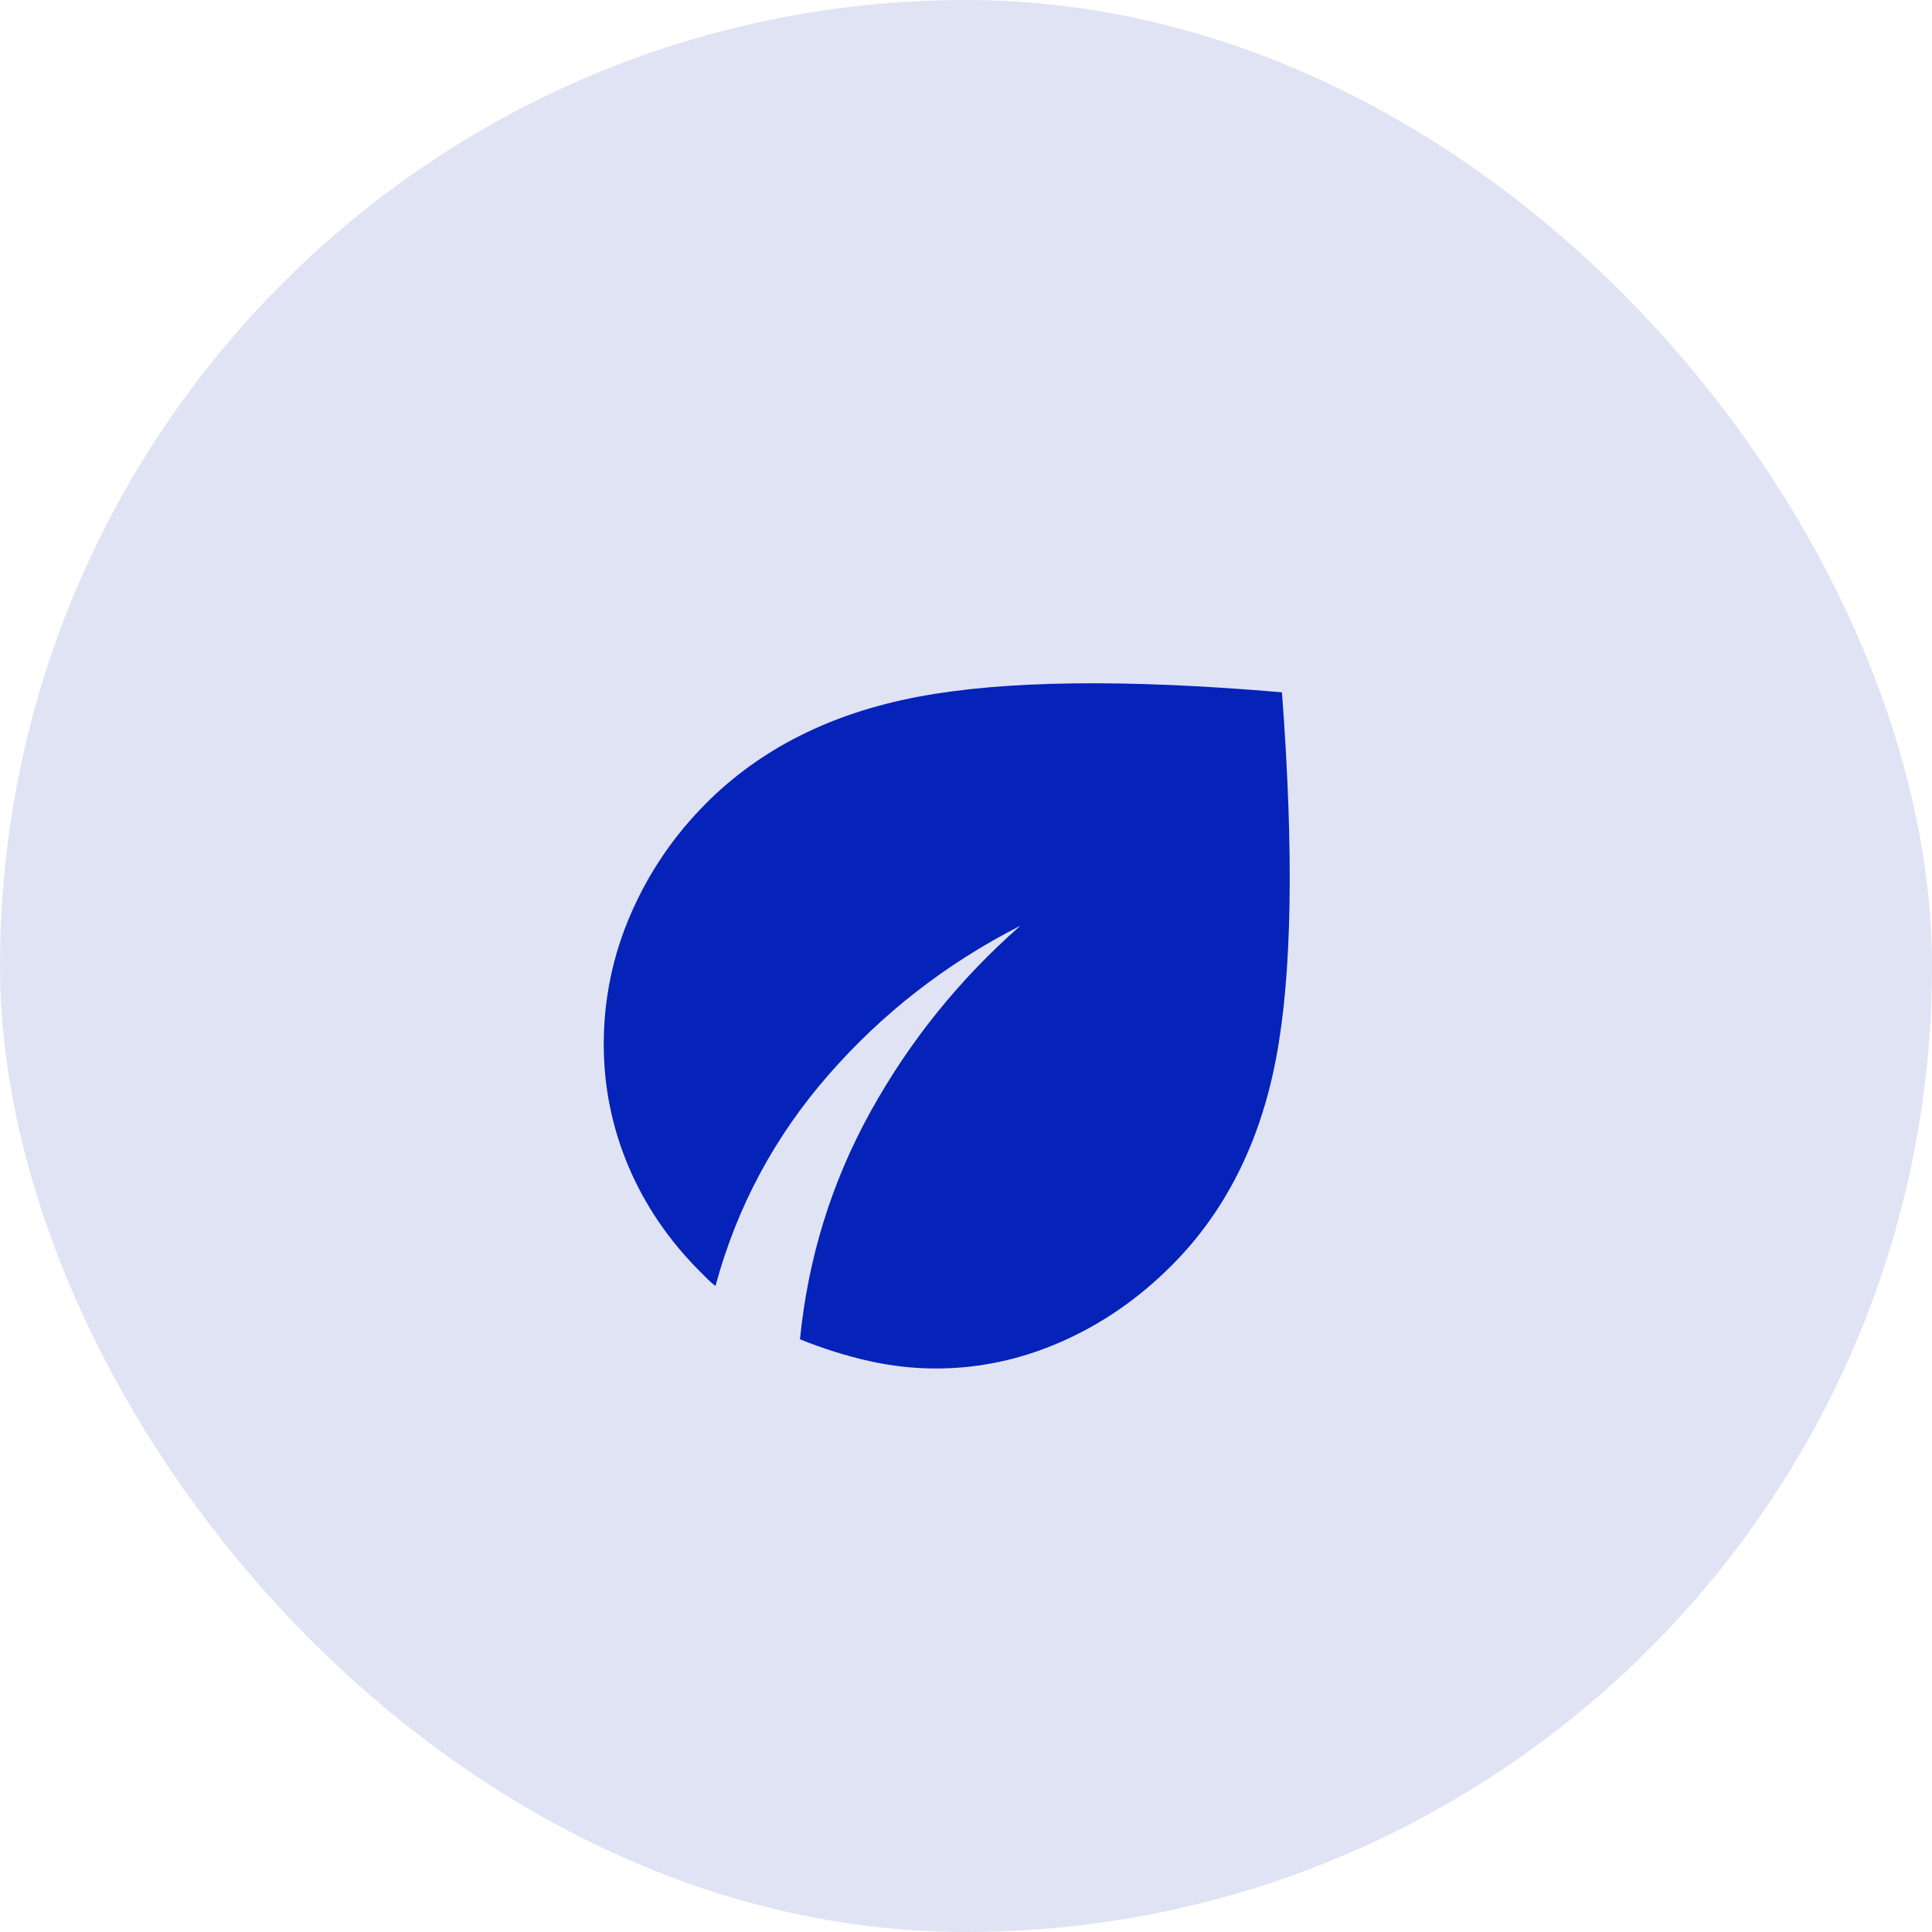
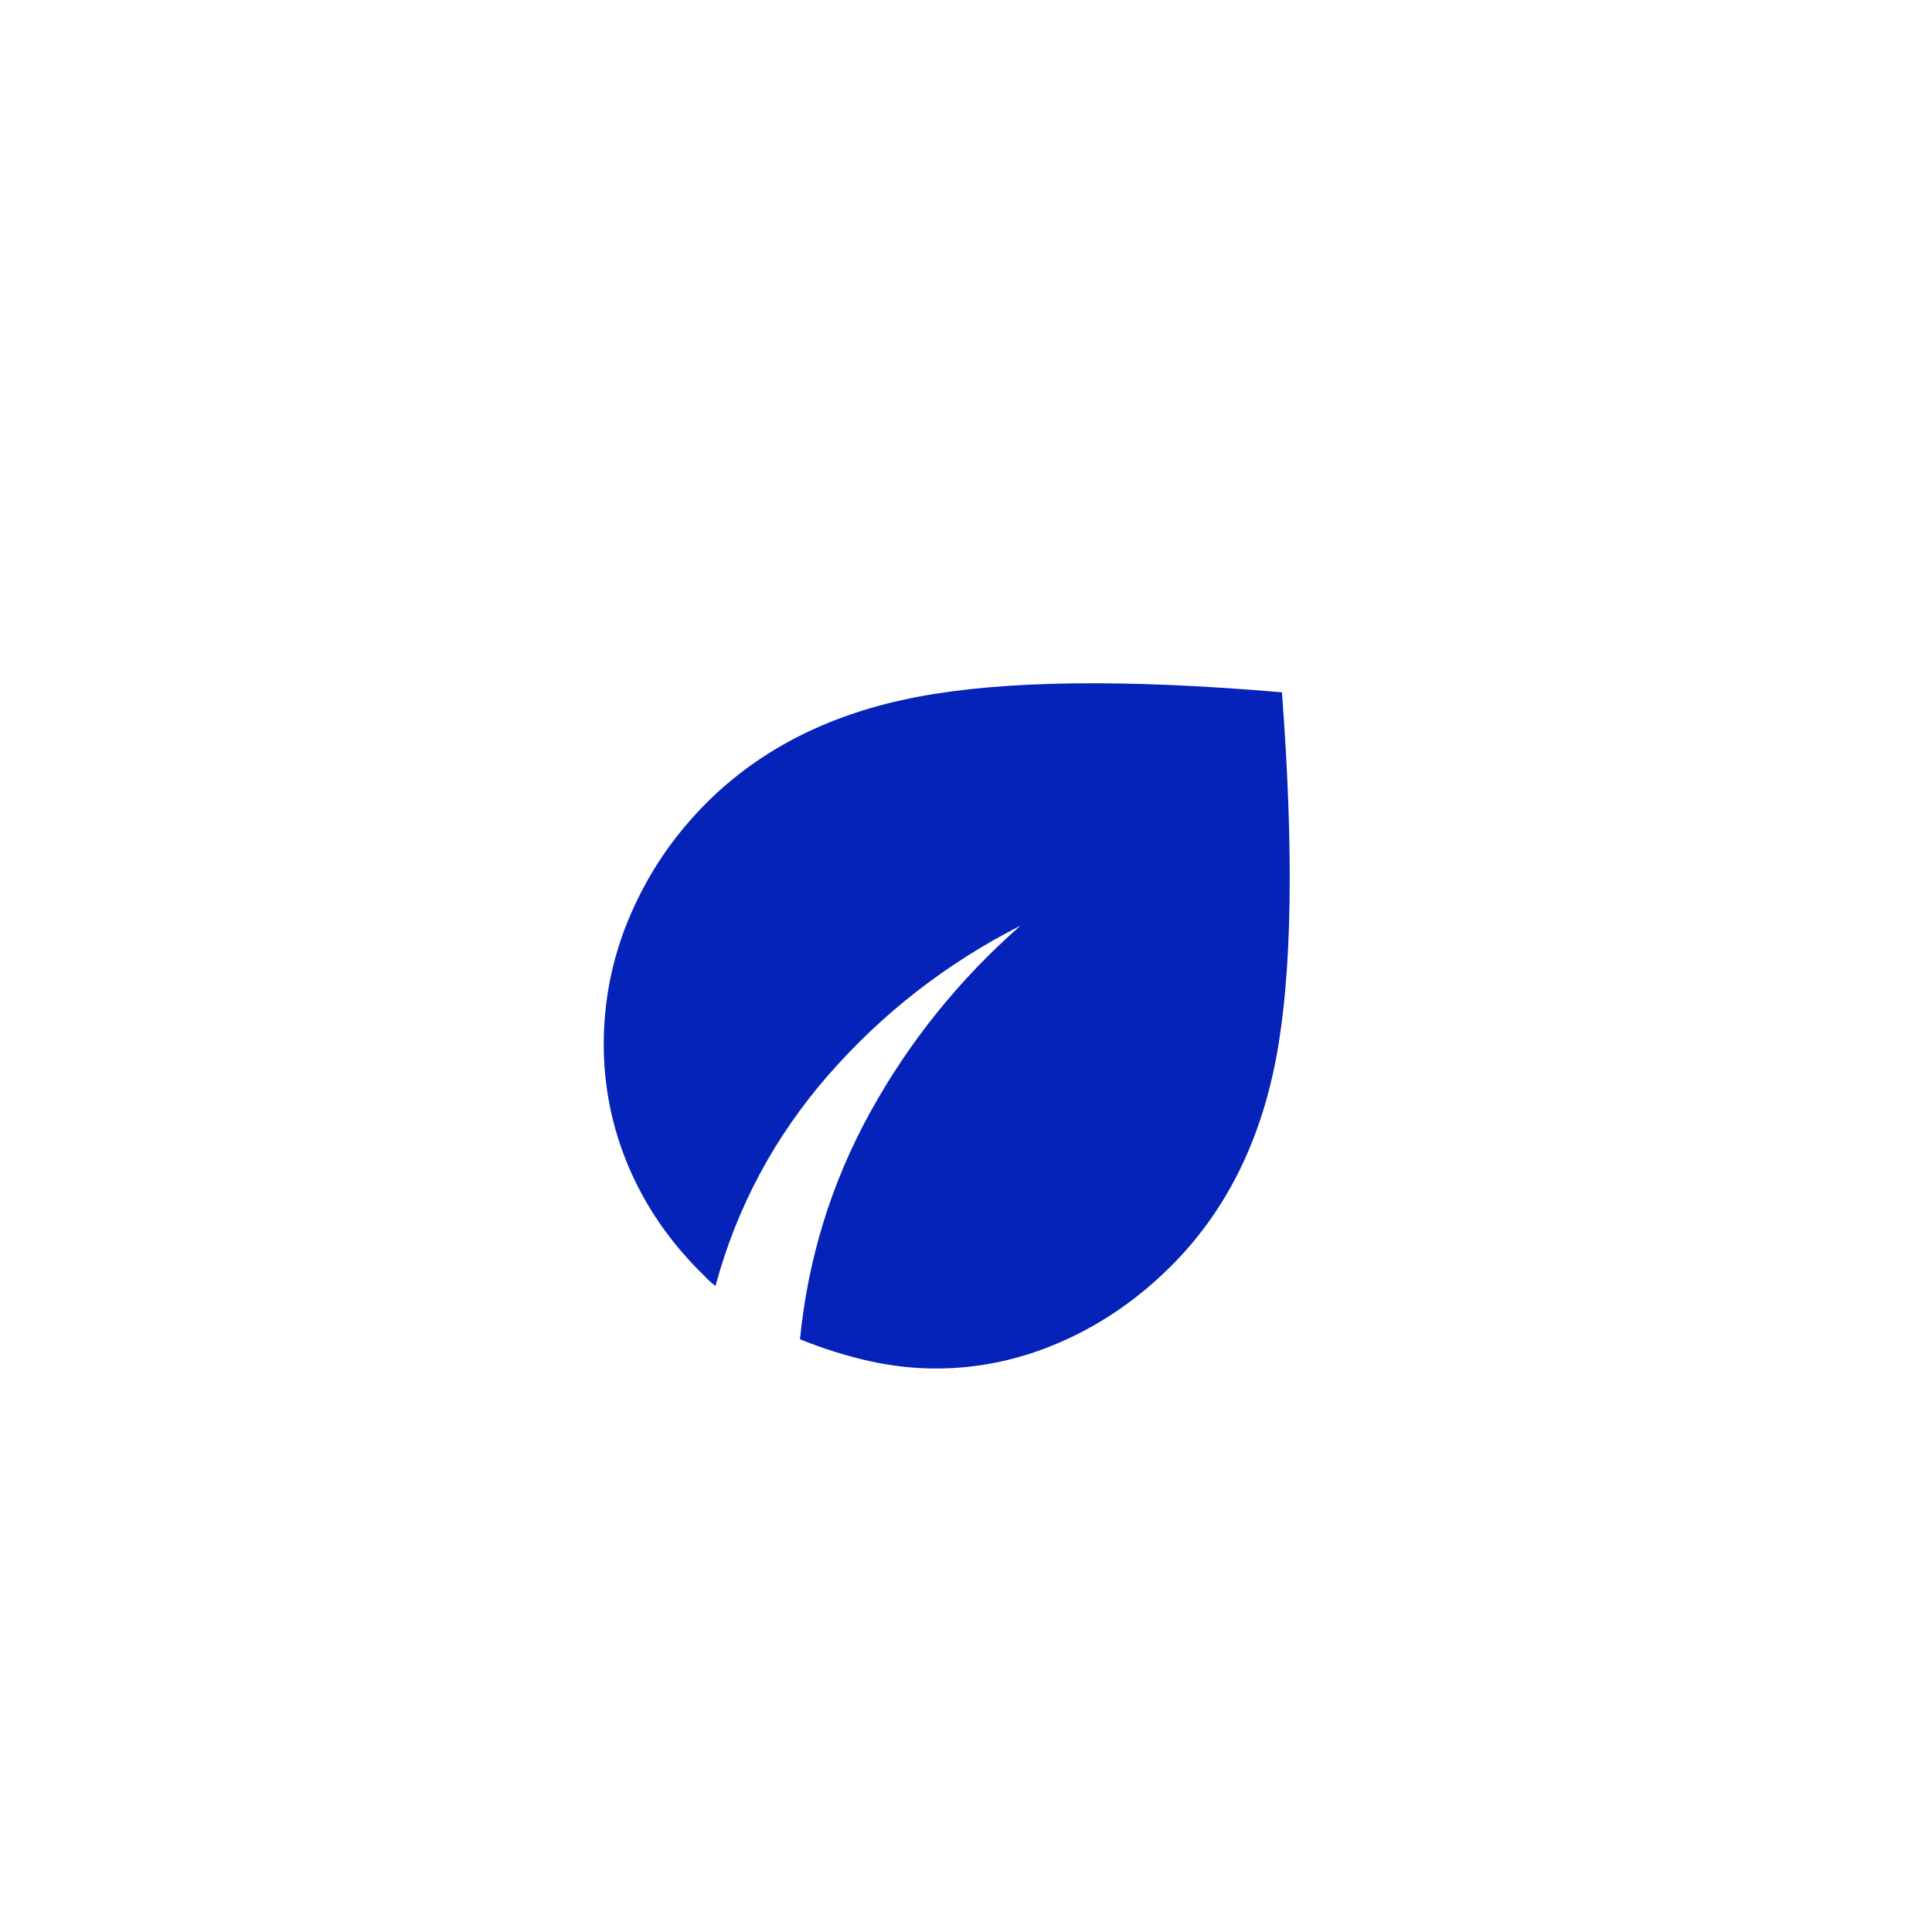
<svg xmlns="http://www.w3.org/2000/svg" width="60" height="60" viewBox="0 0 60 60" fill="none">
-   <rect width="60" height="60" rx="30" fill="#E0E3F4" />
  <path d="M29.062 42.5C28.375 42.5 27.683 42.422 26.985 42.266C26.288 42.11 25.574 41.886 24.844 41.594C25.094 39.073 25.823 36.719 27.031 34.531C28.24 32.344 29.792 30.417 31.688 28.75C29.396 29.917 27.412 31.458 25.735 33.375C24.058 35.292 22.886 37.479 22.219 39.938C22.135 39.875 22.058 39.807 21.985 39.735L21.75 39.5C20.771 38.521 20.026 37.427 19.516 36.219C19.006 35.01 18.751 33.75 18.75 32.438C18.75 31.021 19.031 29.667 19.594 28.375C20.156 27.083 20.938 25.938 21.938 24.938C23.625 23.25 25.812 22.151 28.5 21.641C31.188 21.131 34.958 21.084 39.812 21.5C40.188 26.479 40.125 30.276 39.625 32.891C39.125 35.506 38.042 37.647 36.375 39.312C35.354 40.333 34.213 41.12 32.953 41.672C31.692 42.225 30.395 42.501 29.062 42.5Z" fill="#0522B9" />
</svg>